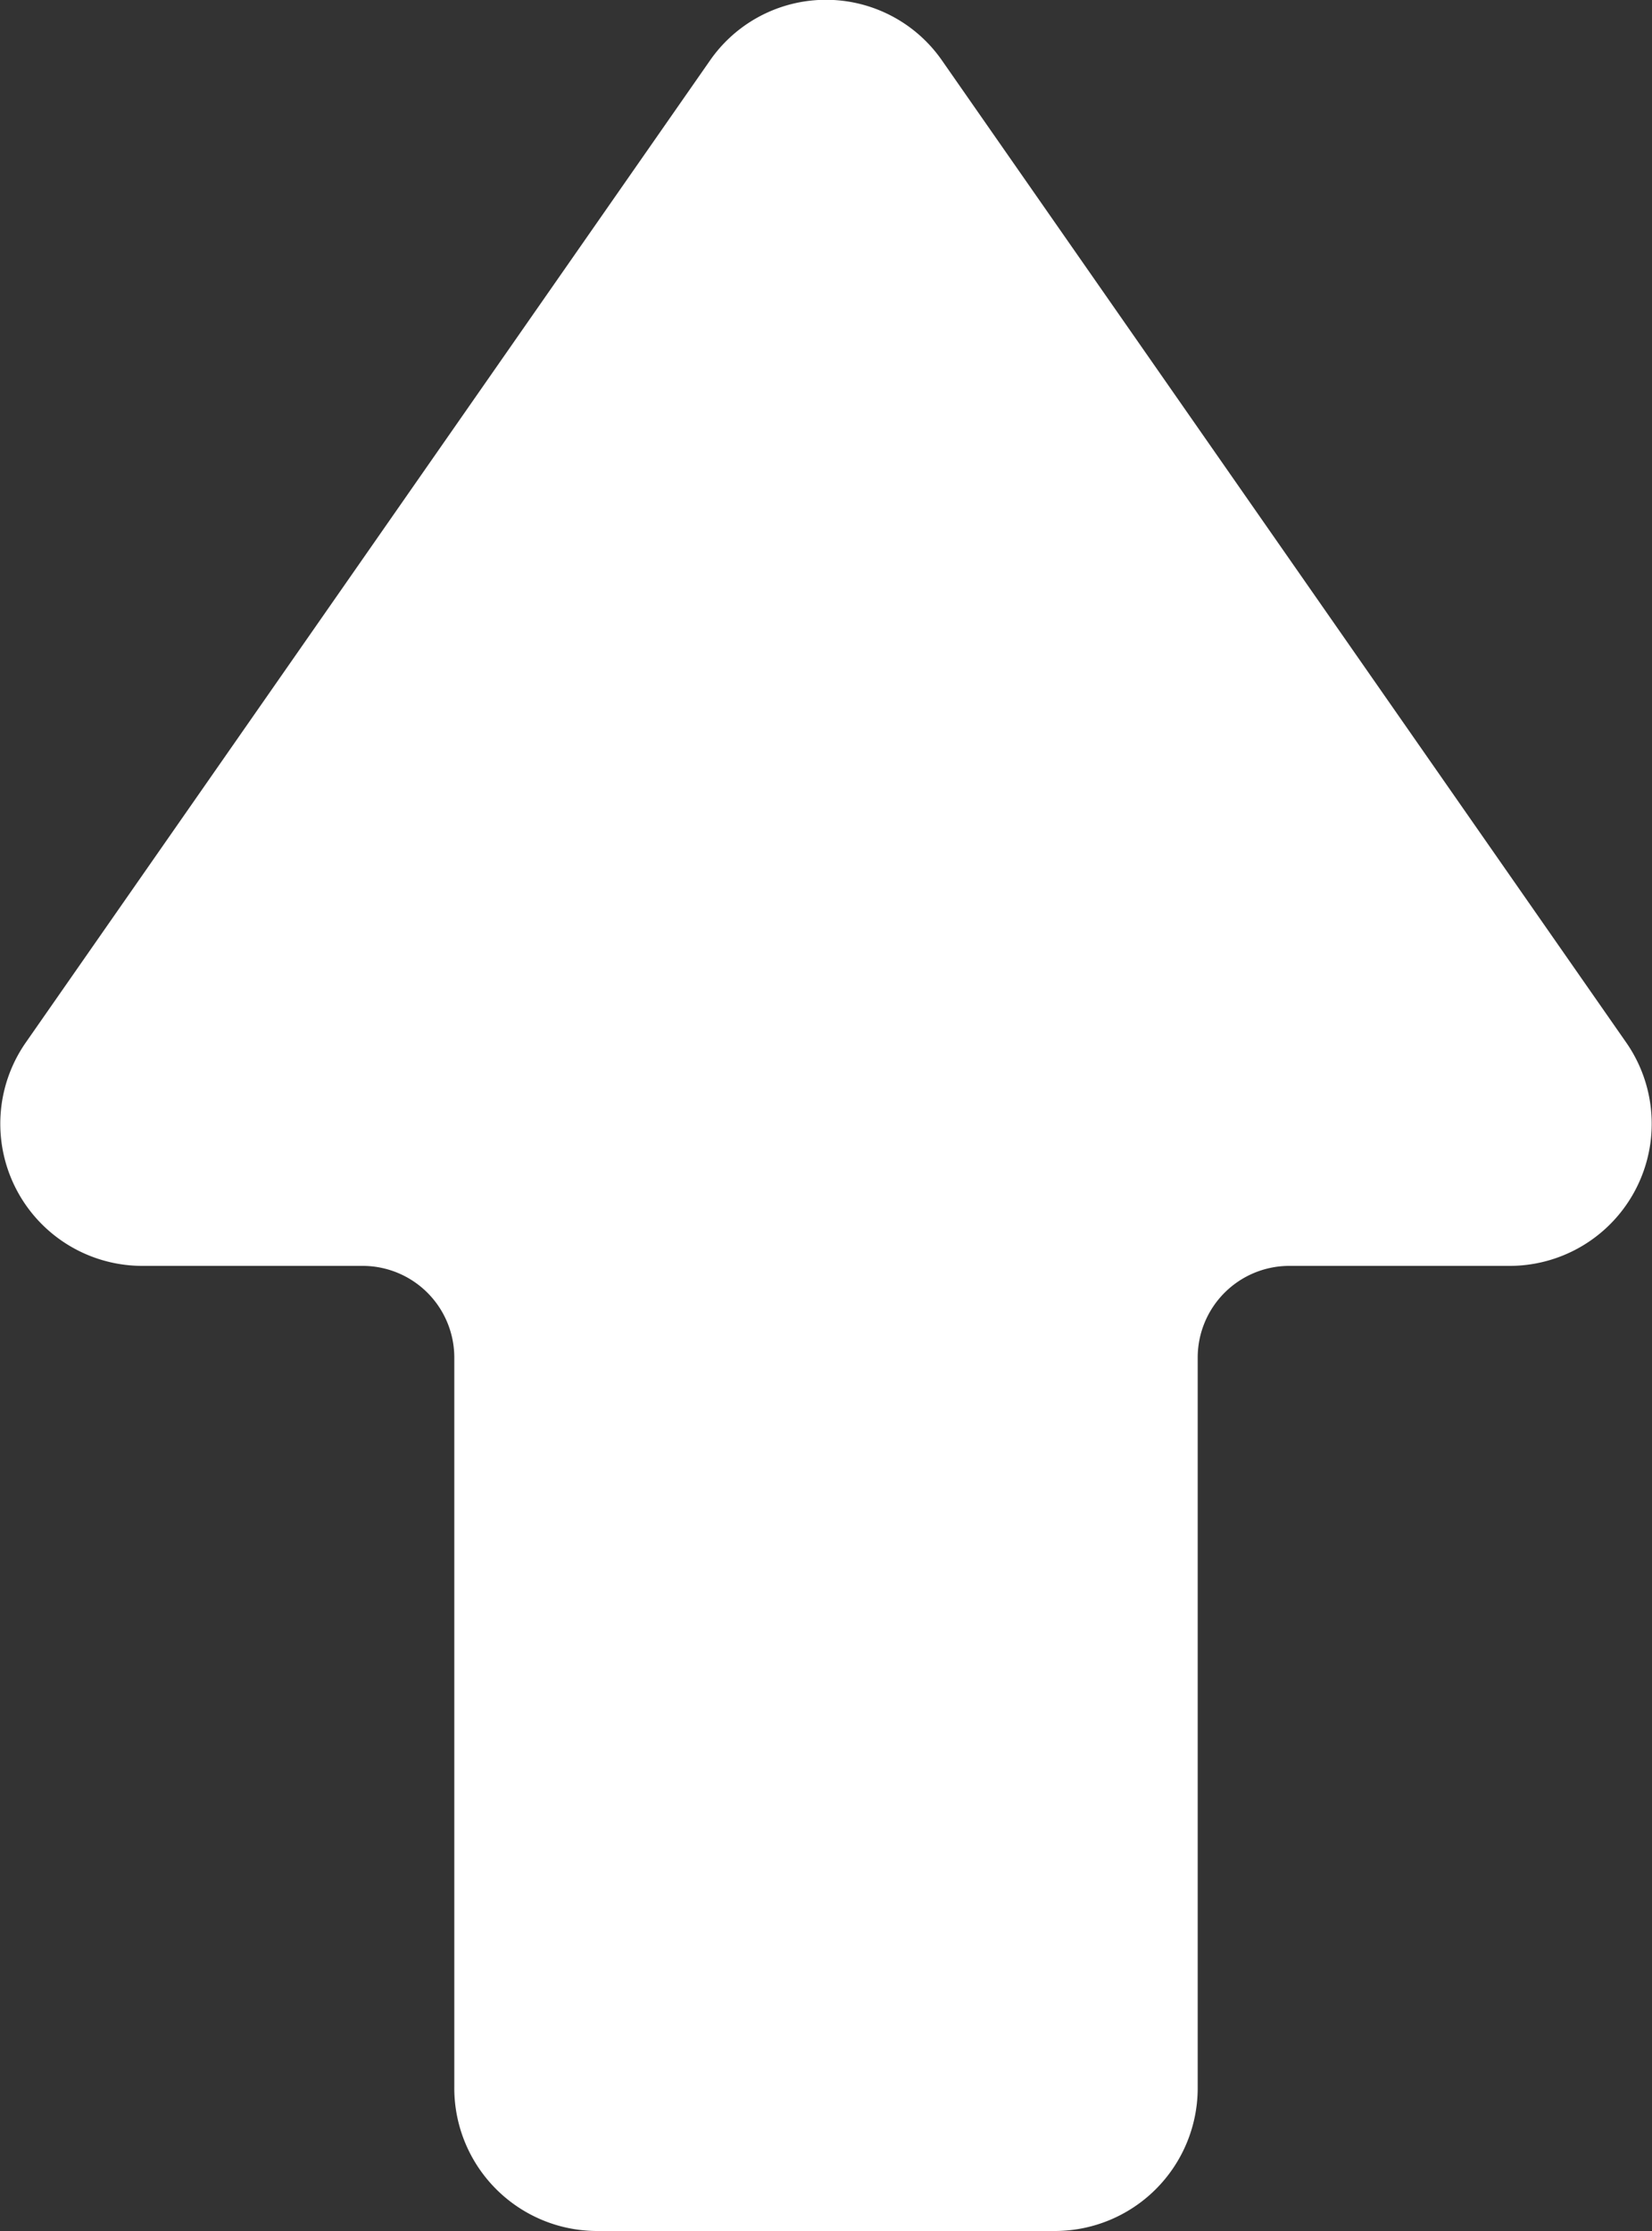
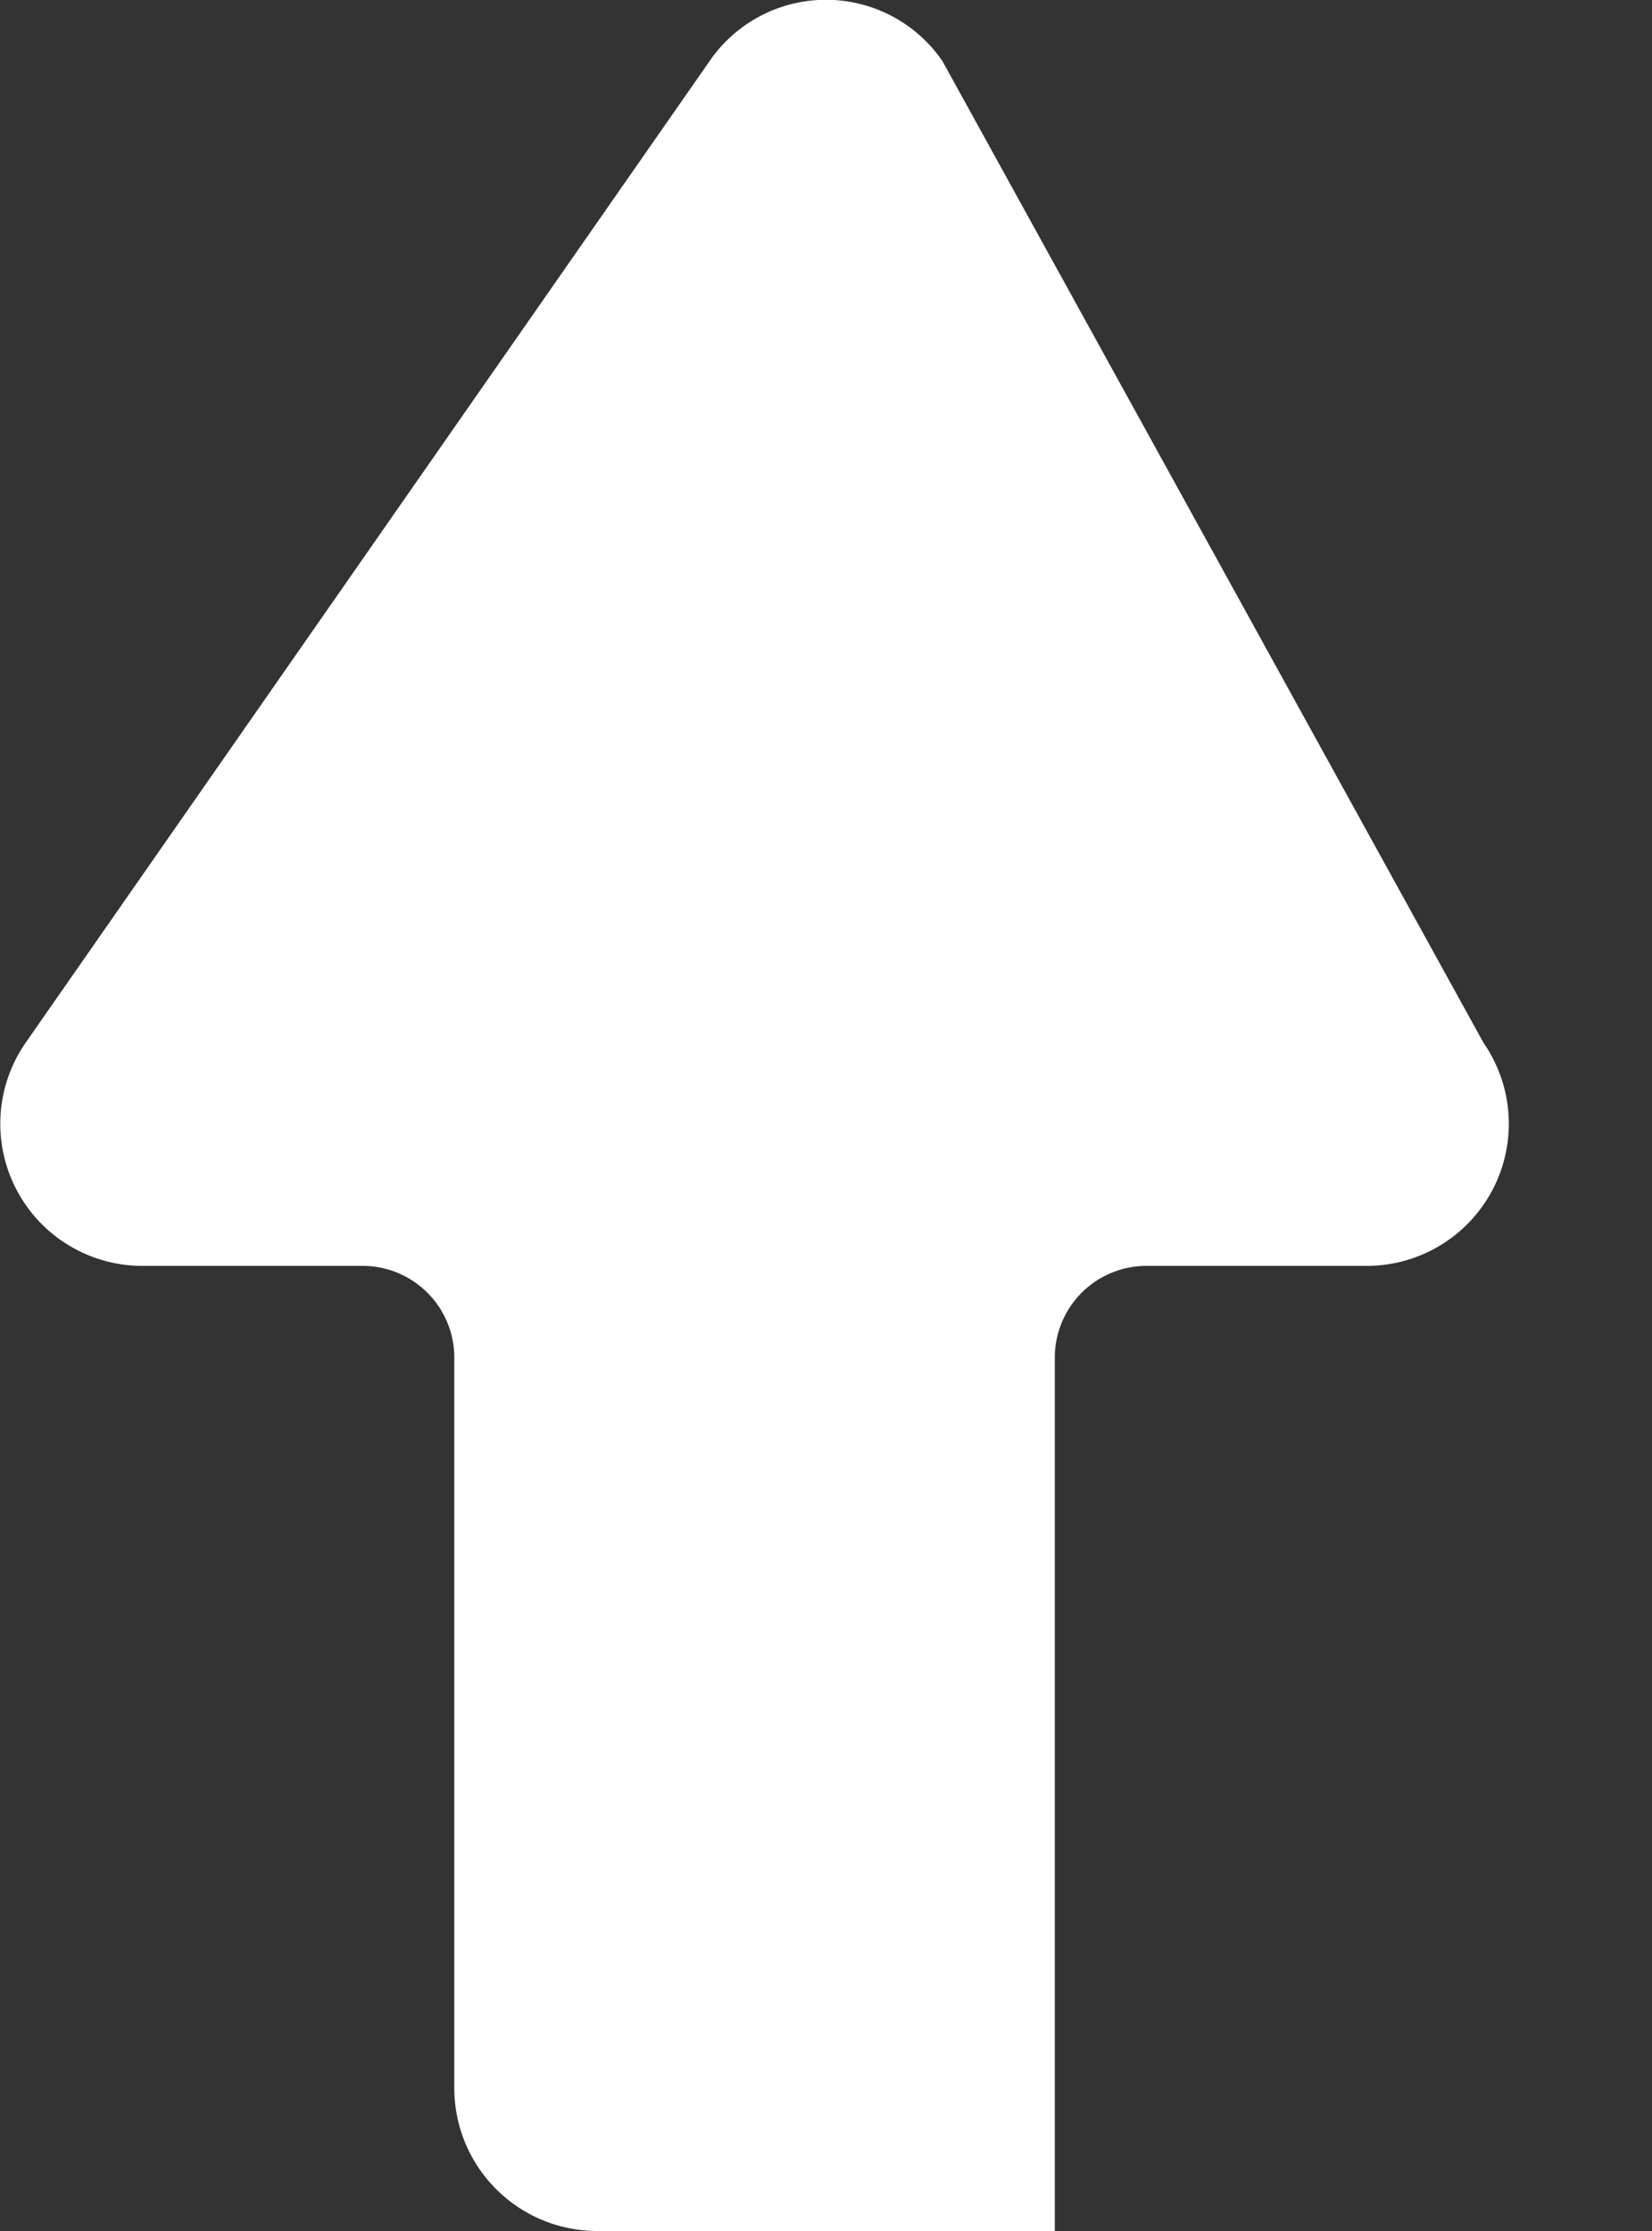
<svg xmlns="http://www.w3.org/2000/svg" id="レイヤー_1" data-name="レイヤー 1" viewBox="0 0 20 27">
  <rect x="0" y="0" width="20" height="27" fill="#333333" stroke="none" />
  <defs>
    <style>.cls-1{fill:#fff;}</style>
  </defs>
-   <path class="cls-1" d="M8.59.74.31,12.62a1.72,1.72,0,0,0,1.41,2.7H4.4a1.11,1.11,0,0,1,1.1,1.11v8.82A1.73,1.73,0,0,0,7.23,27h5.54a1.73,1.73,0,0,0,1.73-1.72V16.43a1.11,1.11,0,0,1,1.1-1.11h2.68a1.72,1.72,0,0,0,1.41-2.7L11.41.74A1.71,1.71,0,0,0,8.59.74Z" />
+   <path class="cls-1" d="M8.59.74.31,12.62a1.72,1.72,0,0,0,1.41,2.7H4.4a1.11,1.11,0,0,1,1.1,1.11v8.82A1.73,1.73,0,0,0,7.23,27h5.54V16.43a1.11,1.11,0,0,1,1.1-1.11h2.68a1.72,1.72,0,0,0,1.41-2.7L11.41.74A1.71,1.71,0,0,0,8.59.74Z" />
</svg>